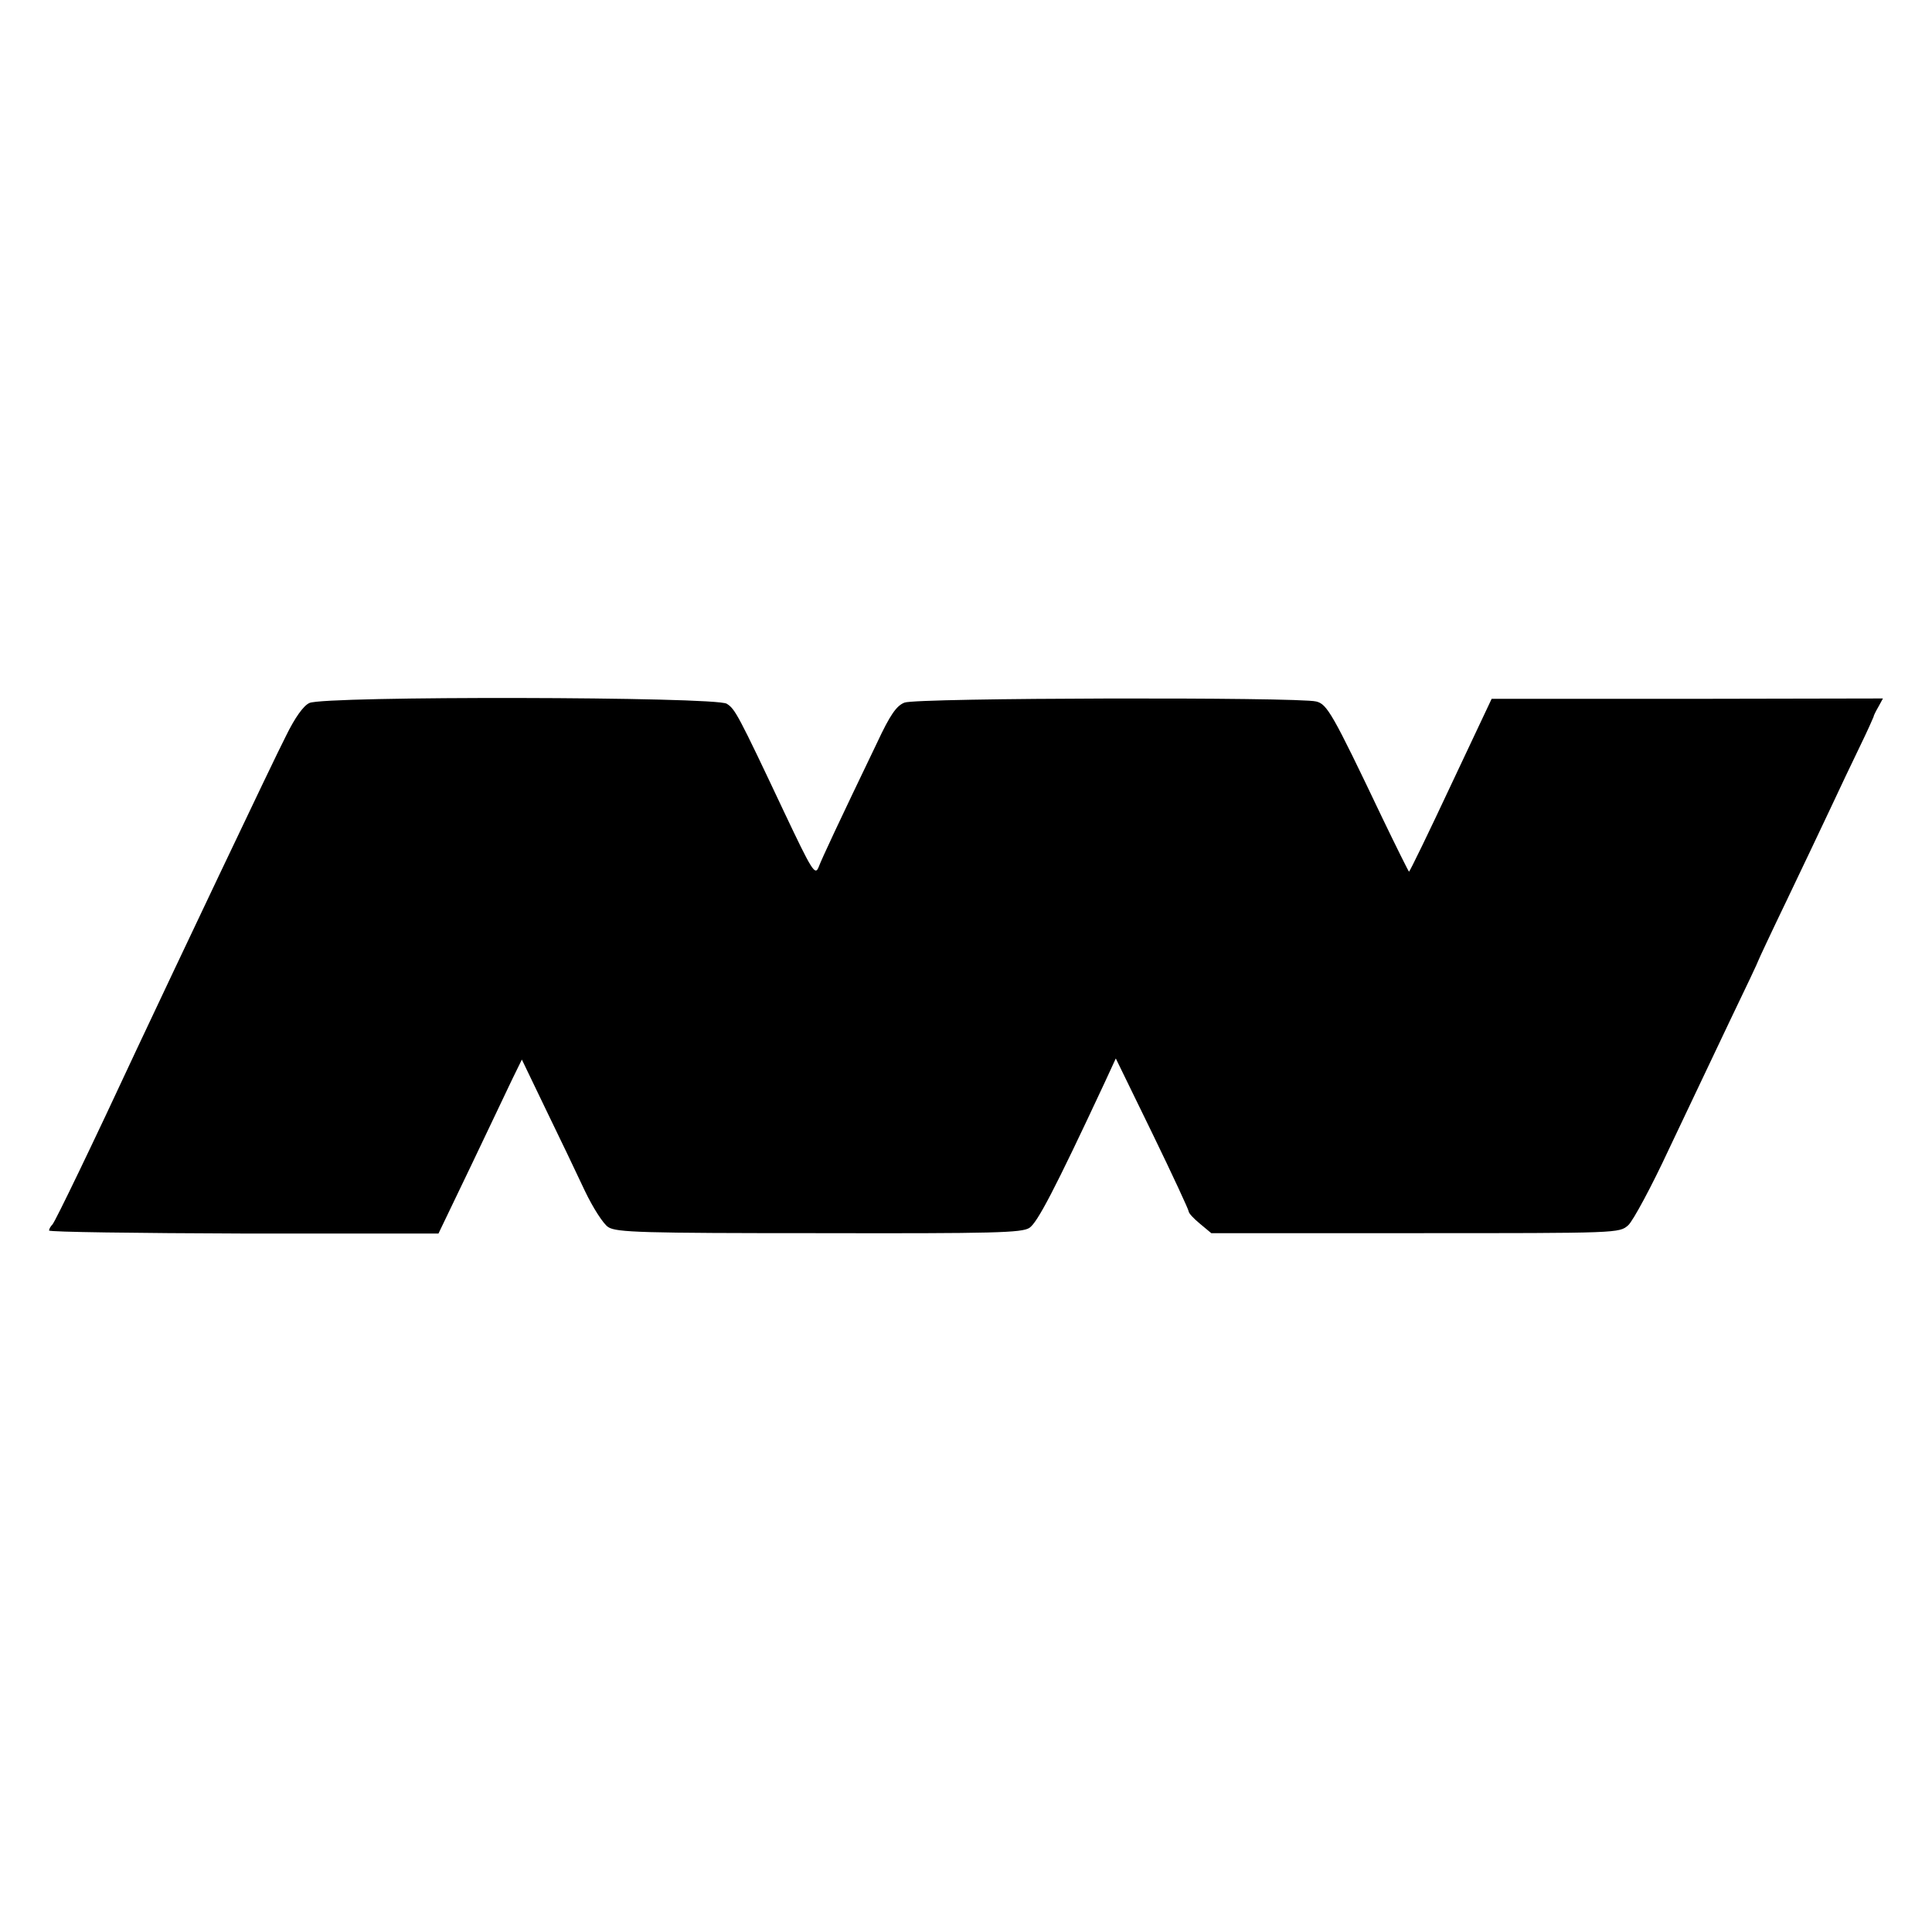
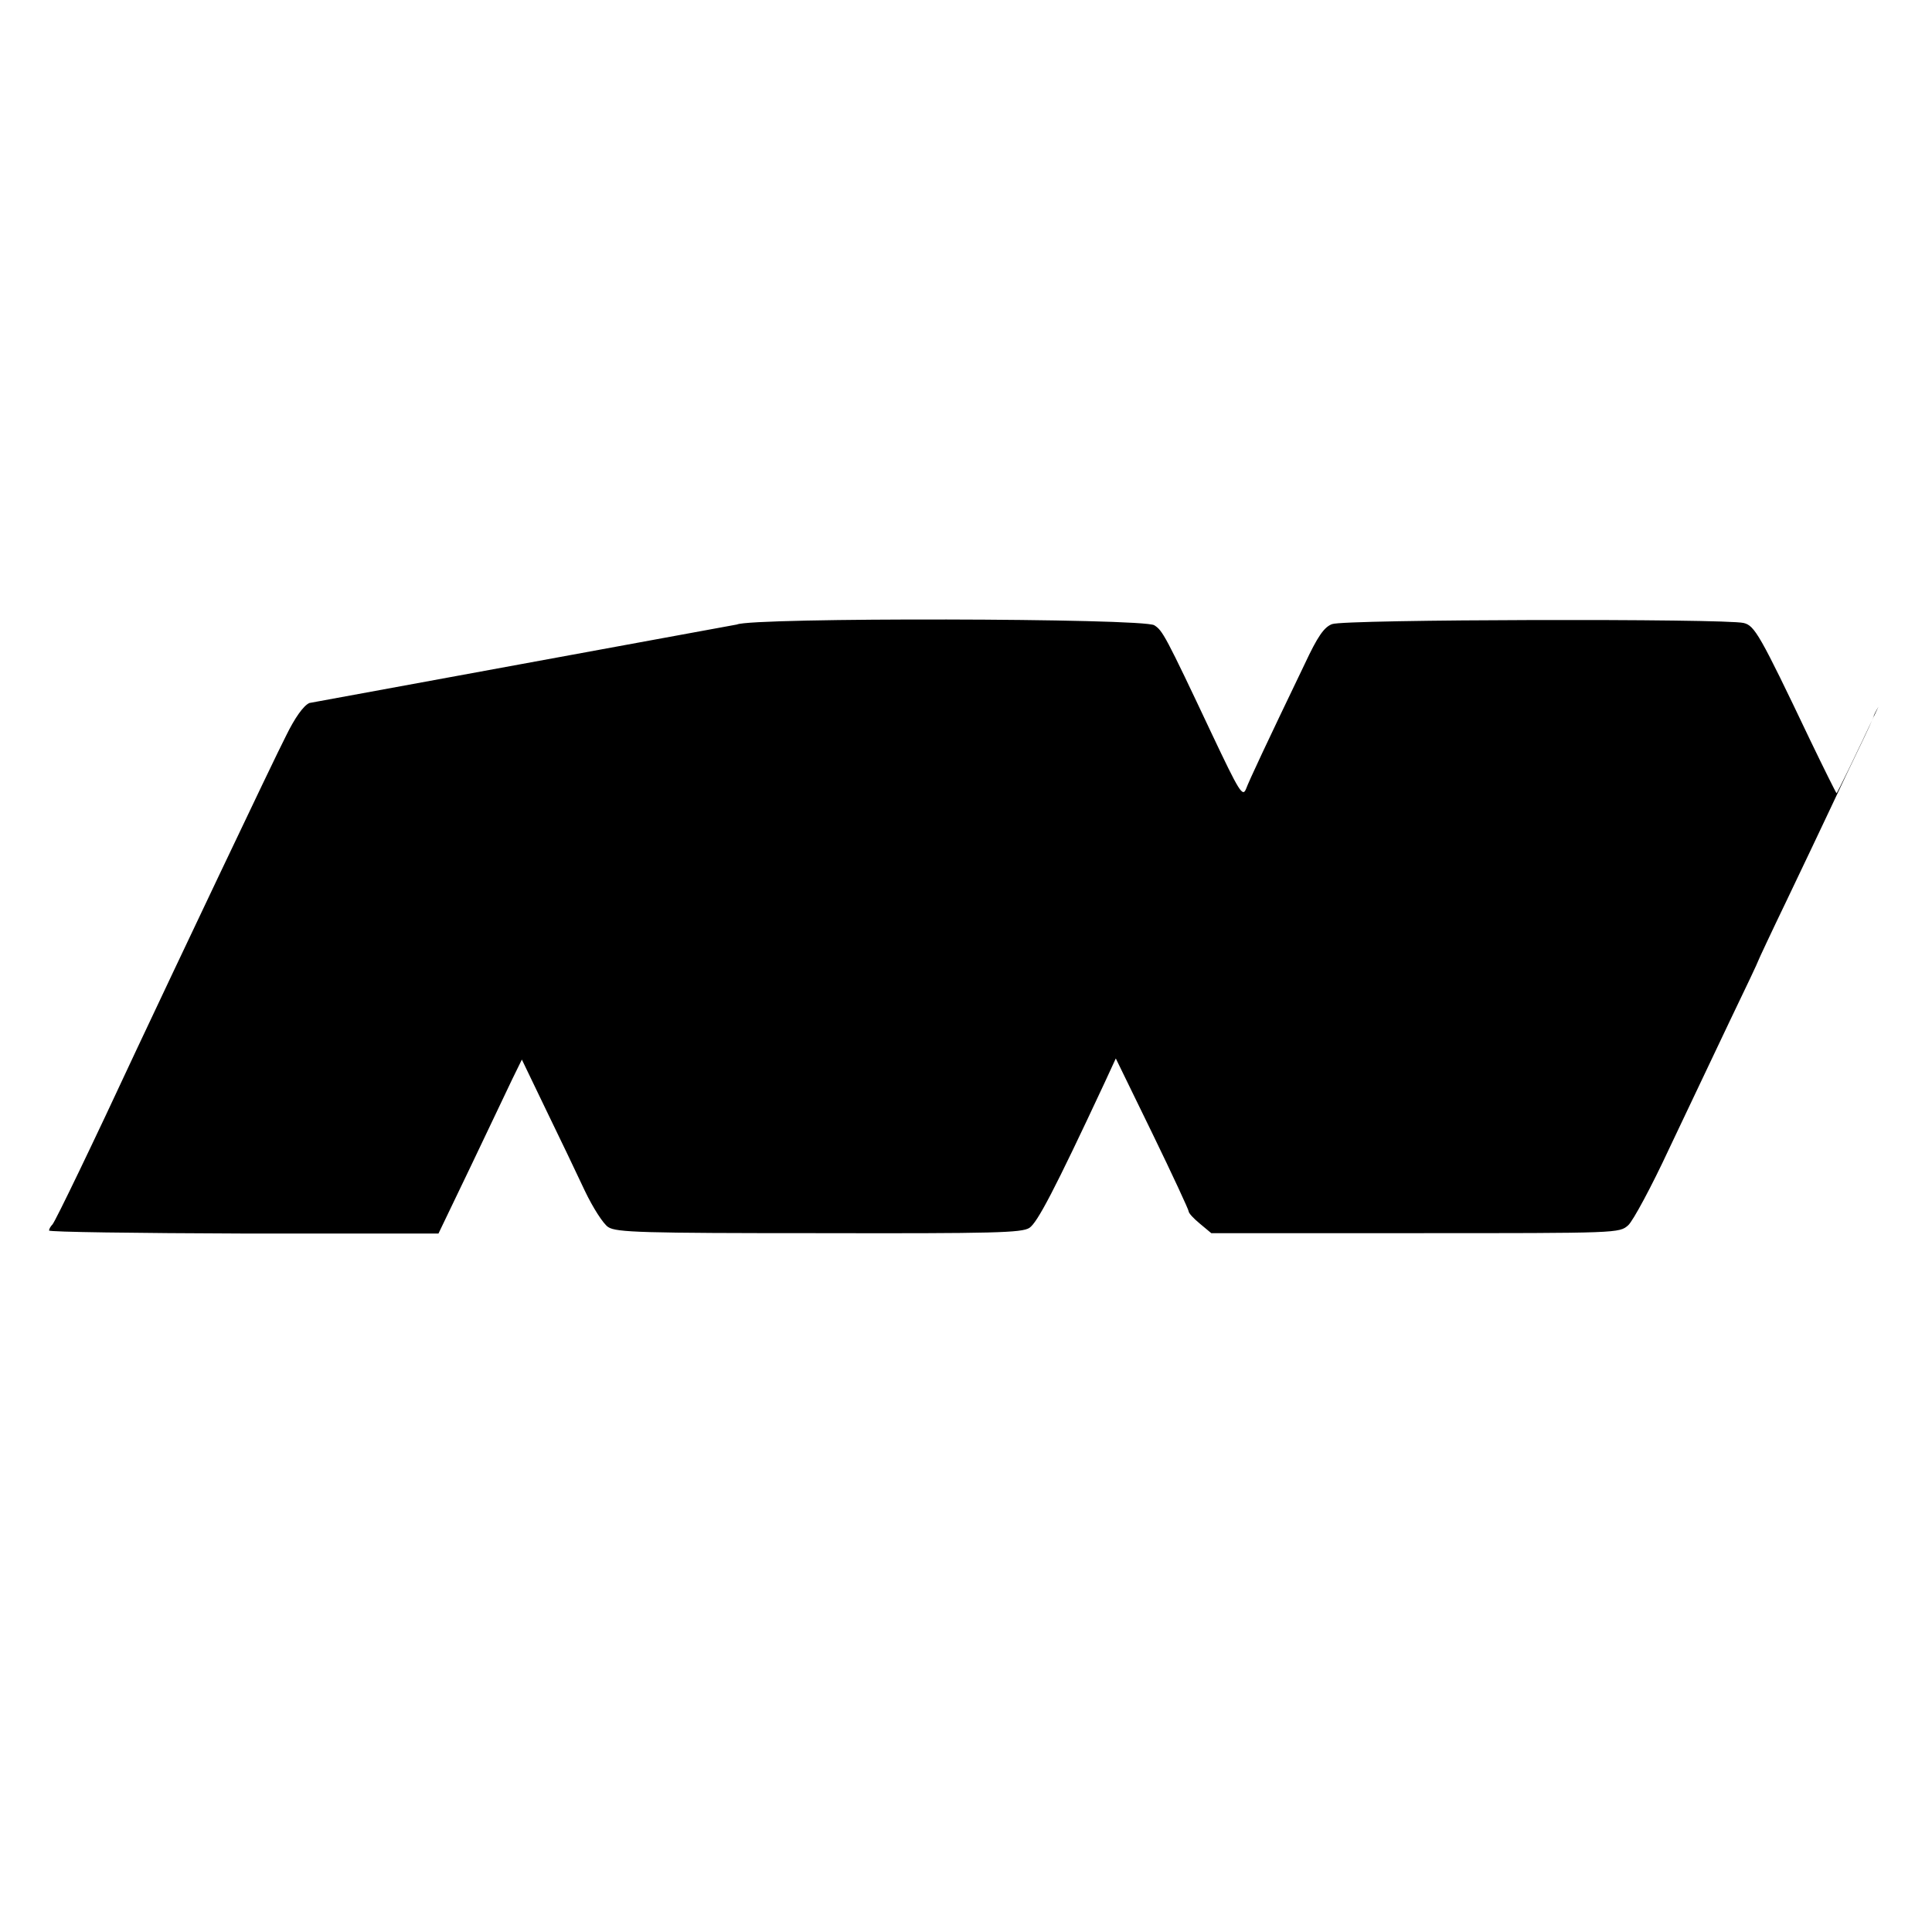
<svg xmlns="http://www.w3.org/2000/svg" version="1.0" width="512pt" height="512pt" viewBox="0 0 512 512" preserveAspectRatio="xMidYMid meet">
  <g transform="translate(0,512) scale(0.1,-0.1)" fill="#000000" stroke="none">
-     <path d="M820 3257 c-16 -7 -39 -40 -62 -87 -34 -66 -306 -640 -393 -825 -120 -258 -218 -461 -226 -470 -5 -5 -9 -12 -9 -16 0 -4 232 -7 516 -8 l516 0 85 177 c46 97 96 201 110 231 l26 53 64 -133 c36 -74 82 -170 103 -215 21 -44 49 -88 62 -96 21 -14 92 -16 558 -16 466 -1 538 1 558 14 21 14 65 97 199 384 l30 65 97 -199 c53 -109 96 -202 96 -206 0 -5 13 -19 30 -33 l30 -25 540 0 c541 0 541 0 565 21 13 12 62 103 108 202 47 99 119 251 161 339 42 87 76 159 76 161 0 1 34 74 76 161 42 88 94 197 116 244 22 47 56 119 76 160 20 41 36 77 37 80 0 3 6 15 13 27 l12 22 -518 -1 -519 0 -108 -229 c-59 -126 -109 -229 -111 -229 -1 0 -33 64 -71 143 -132 277 -146 301 -175 308 -48 12 -1060 10 -1091 -3 -21 -8 -38 -32 -73 -107 -100 -208 -146 -306 -155 -330 -9 -22 -18 -7 -90 145 -124 263 -131 275 -153 289 -29 19 -1068 21 -1106 2z" />
+     <path d="M820 3257 c-16 -7 -39 -40 -62 -87 -34 -66 -306 -640 -393 -825 -120 -258 -218 -461 -226 -470 -5 -5 -9 -12 -9 -16 0 -4 232 -7 516 -8 l516 0 85 177 c46 97 96 201 110 231 l26 53 64 -133 c36 -74 82 -170 103 -215 21 -44 49 -88 62 -96 21 -14 92 -16 558 -16 466 -1 538 1 558 14 21 14 65 97 199 384 l30 65 97 -199 c53 -109 96 -202 96 -206 0 -5 13 -19 30 -33 l30 -25 540 0 c541 0 541 0 565 21 13 12 62 103 108 202 47 99 119 251 161 339 42 87 76 159 76 161 0 1 34 74 76 161 42 88 94 197 116 244 22 47 56 119 76 160 20 41 36 77 37 80 0 3 6 15 13 27 c-59 -126 -109 -229 -111 -229 -1 0 -33 64 -71 143 -132 277 -146 301 -175 308 -48 12 -1060 10 -1091 -3 -21 -8 -38 -32 -73 -107 -100 -208 -146 -306 -155 -330 -9 -22 -18 -7 -90 145 -124 263 -131 275 -153 289 -29 19 -1068 21 -1106 2z" />
  </g>
</svg>